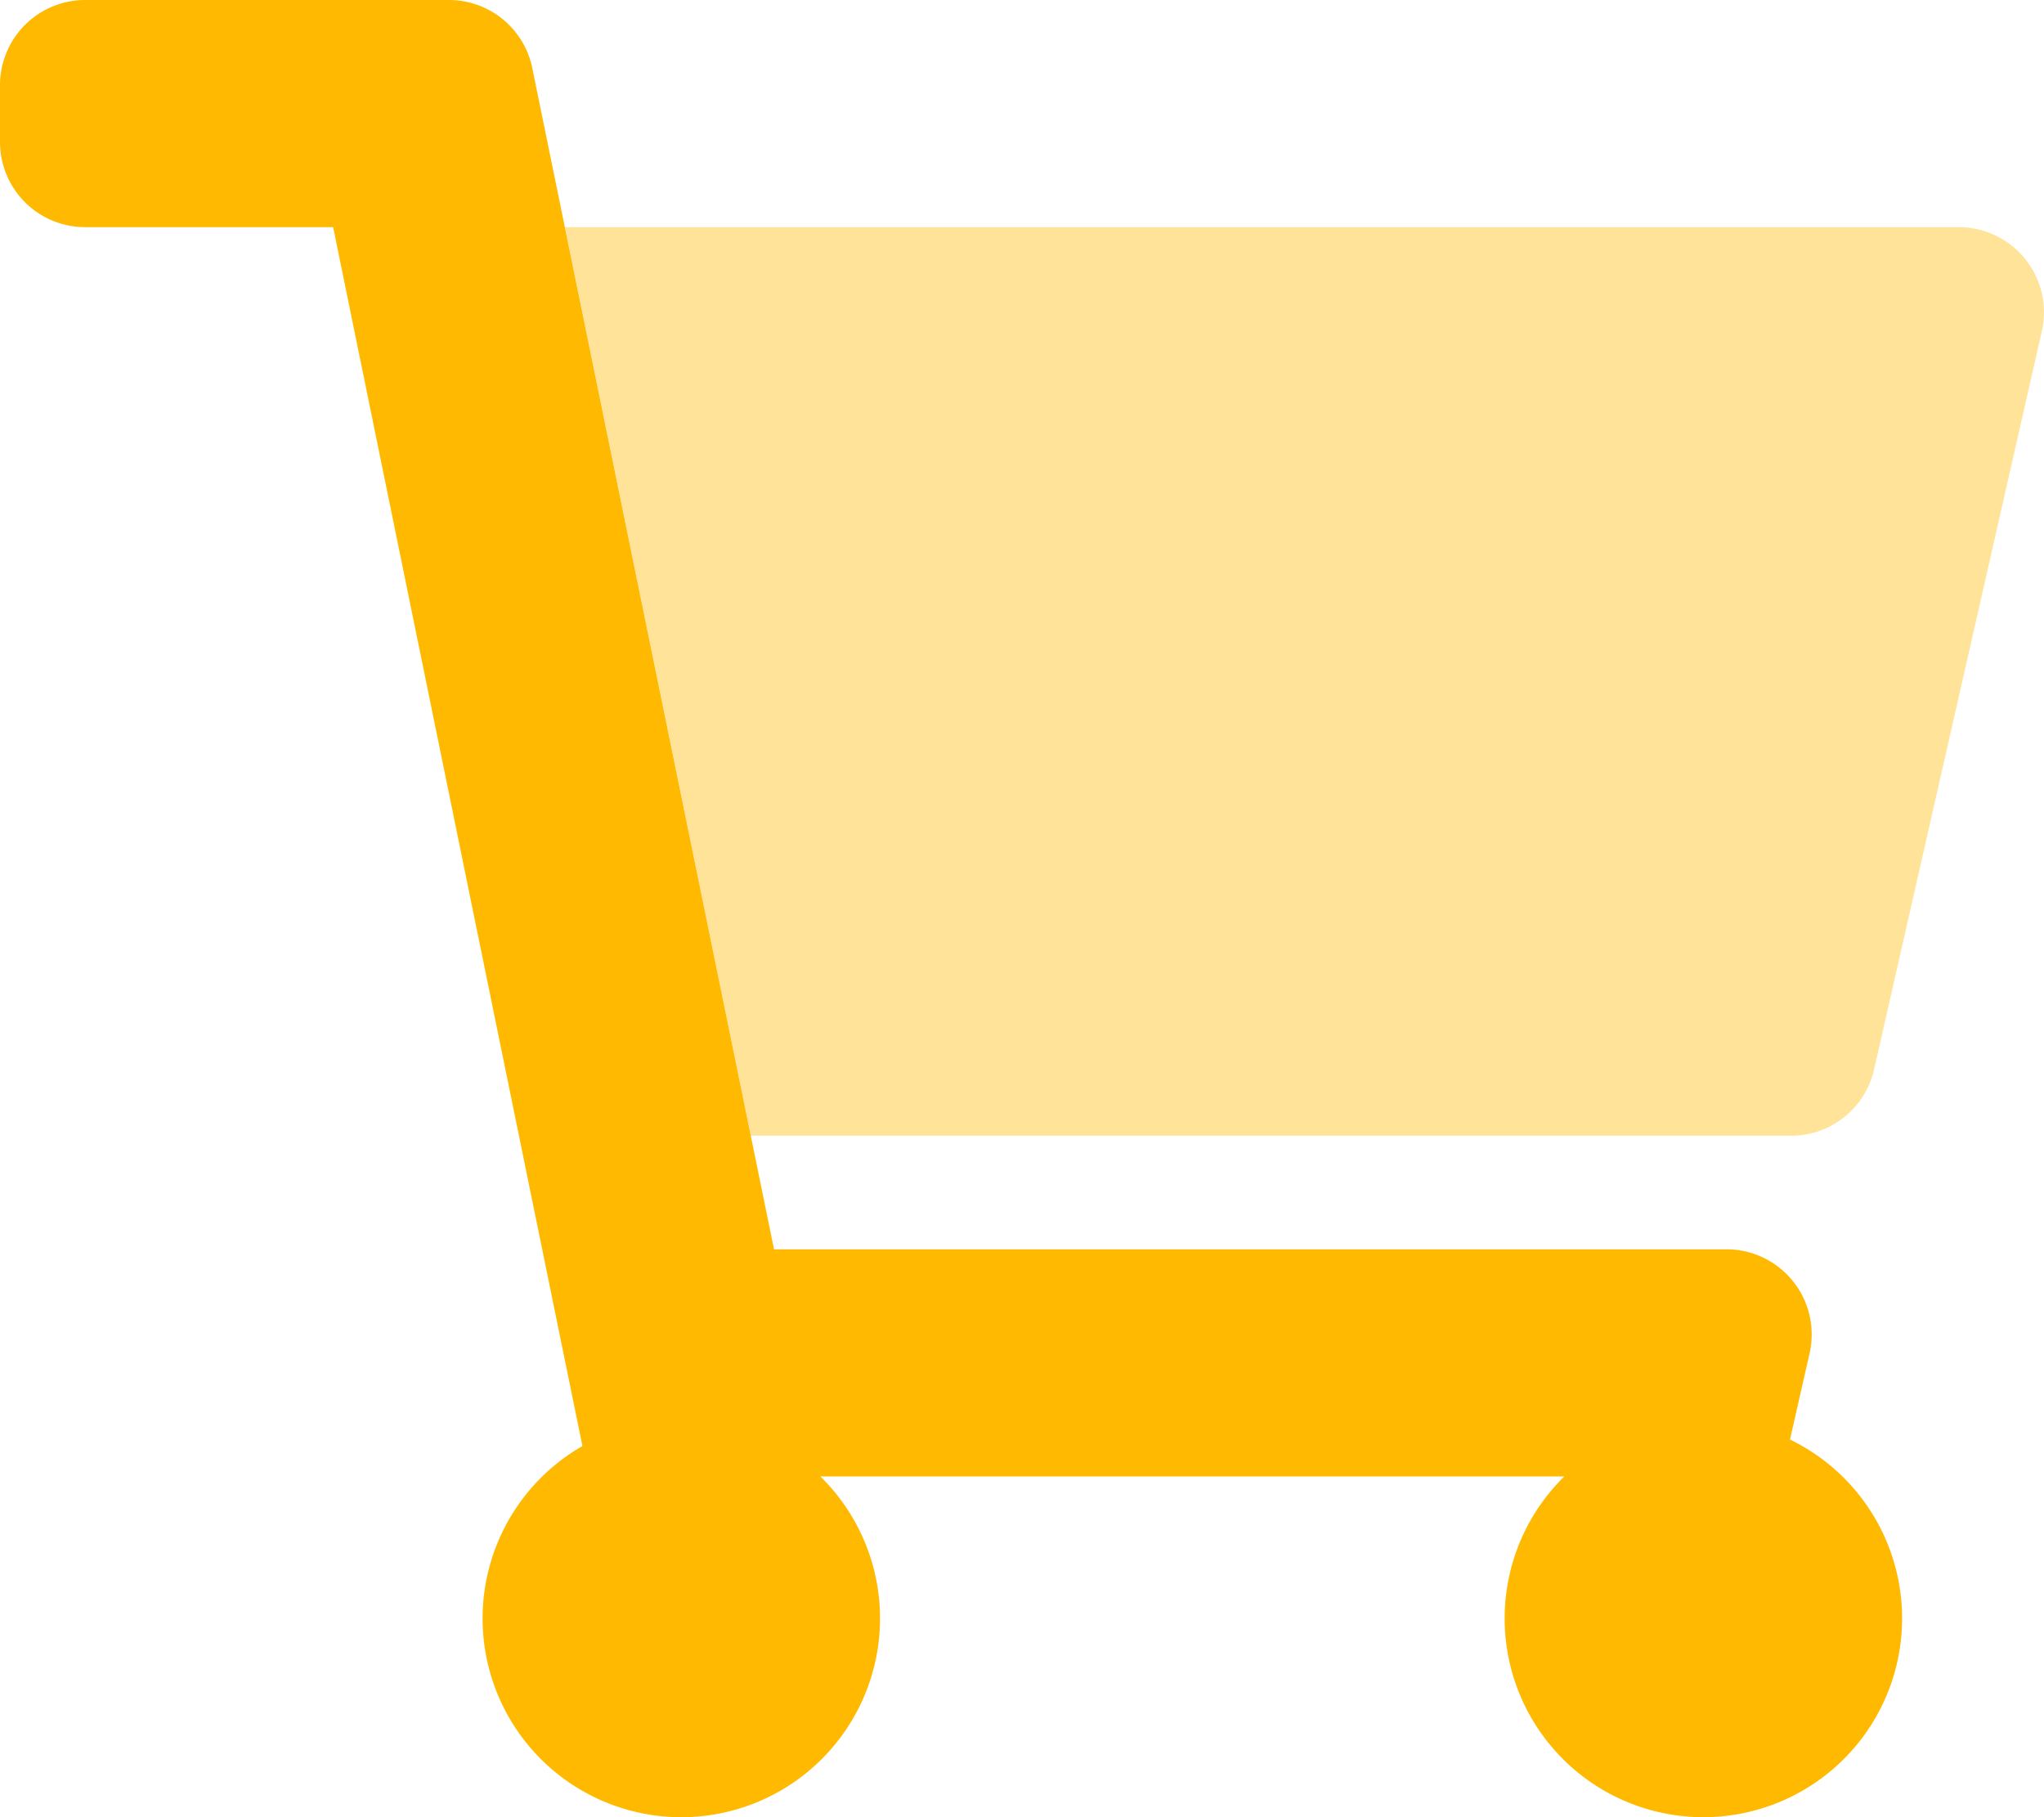
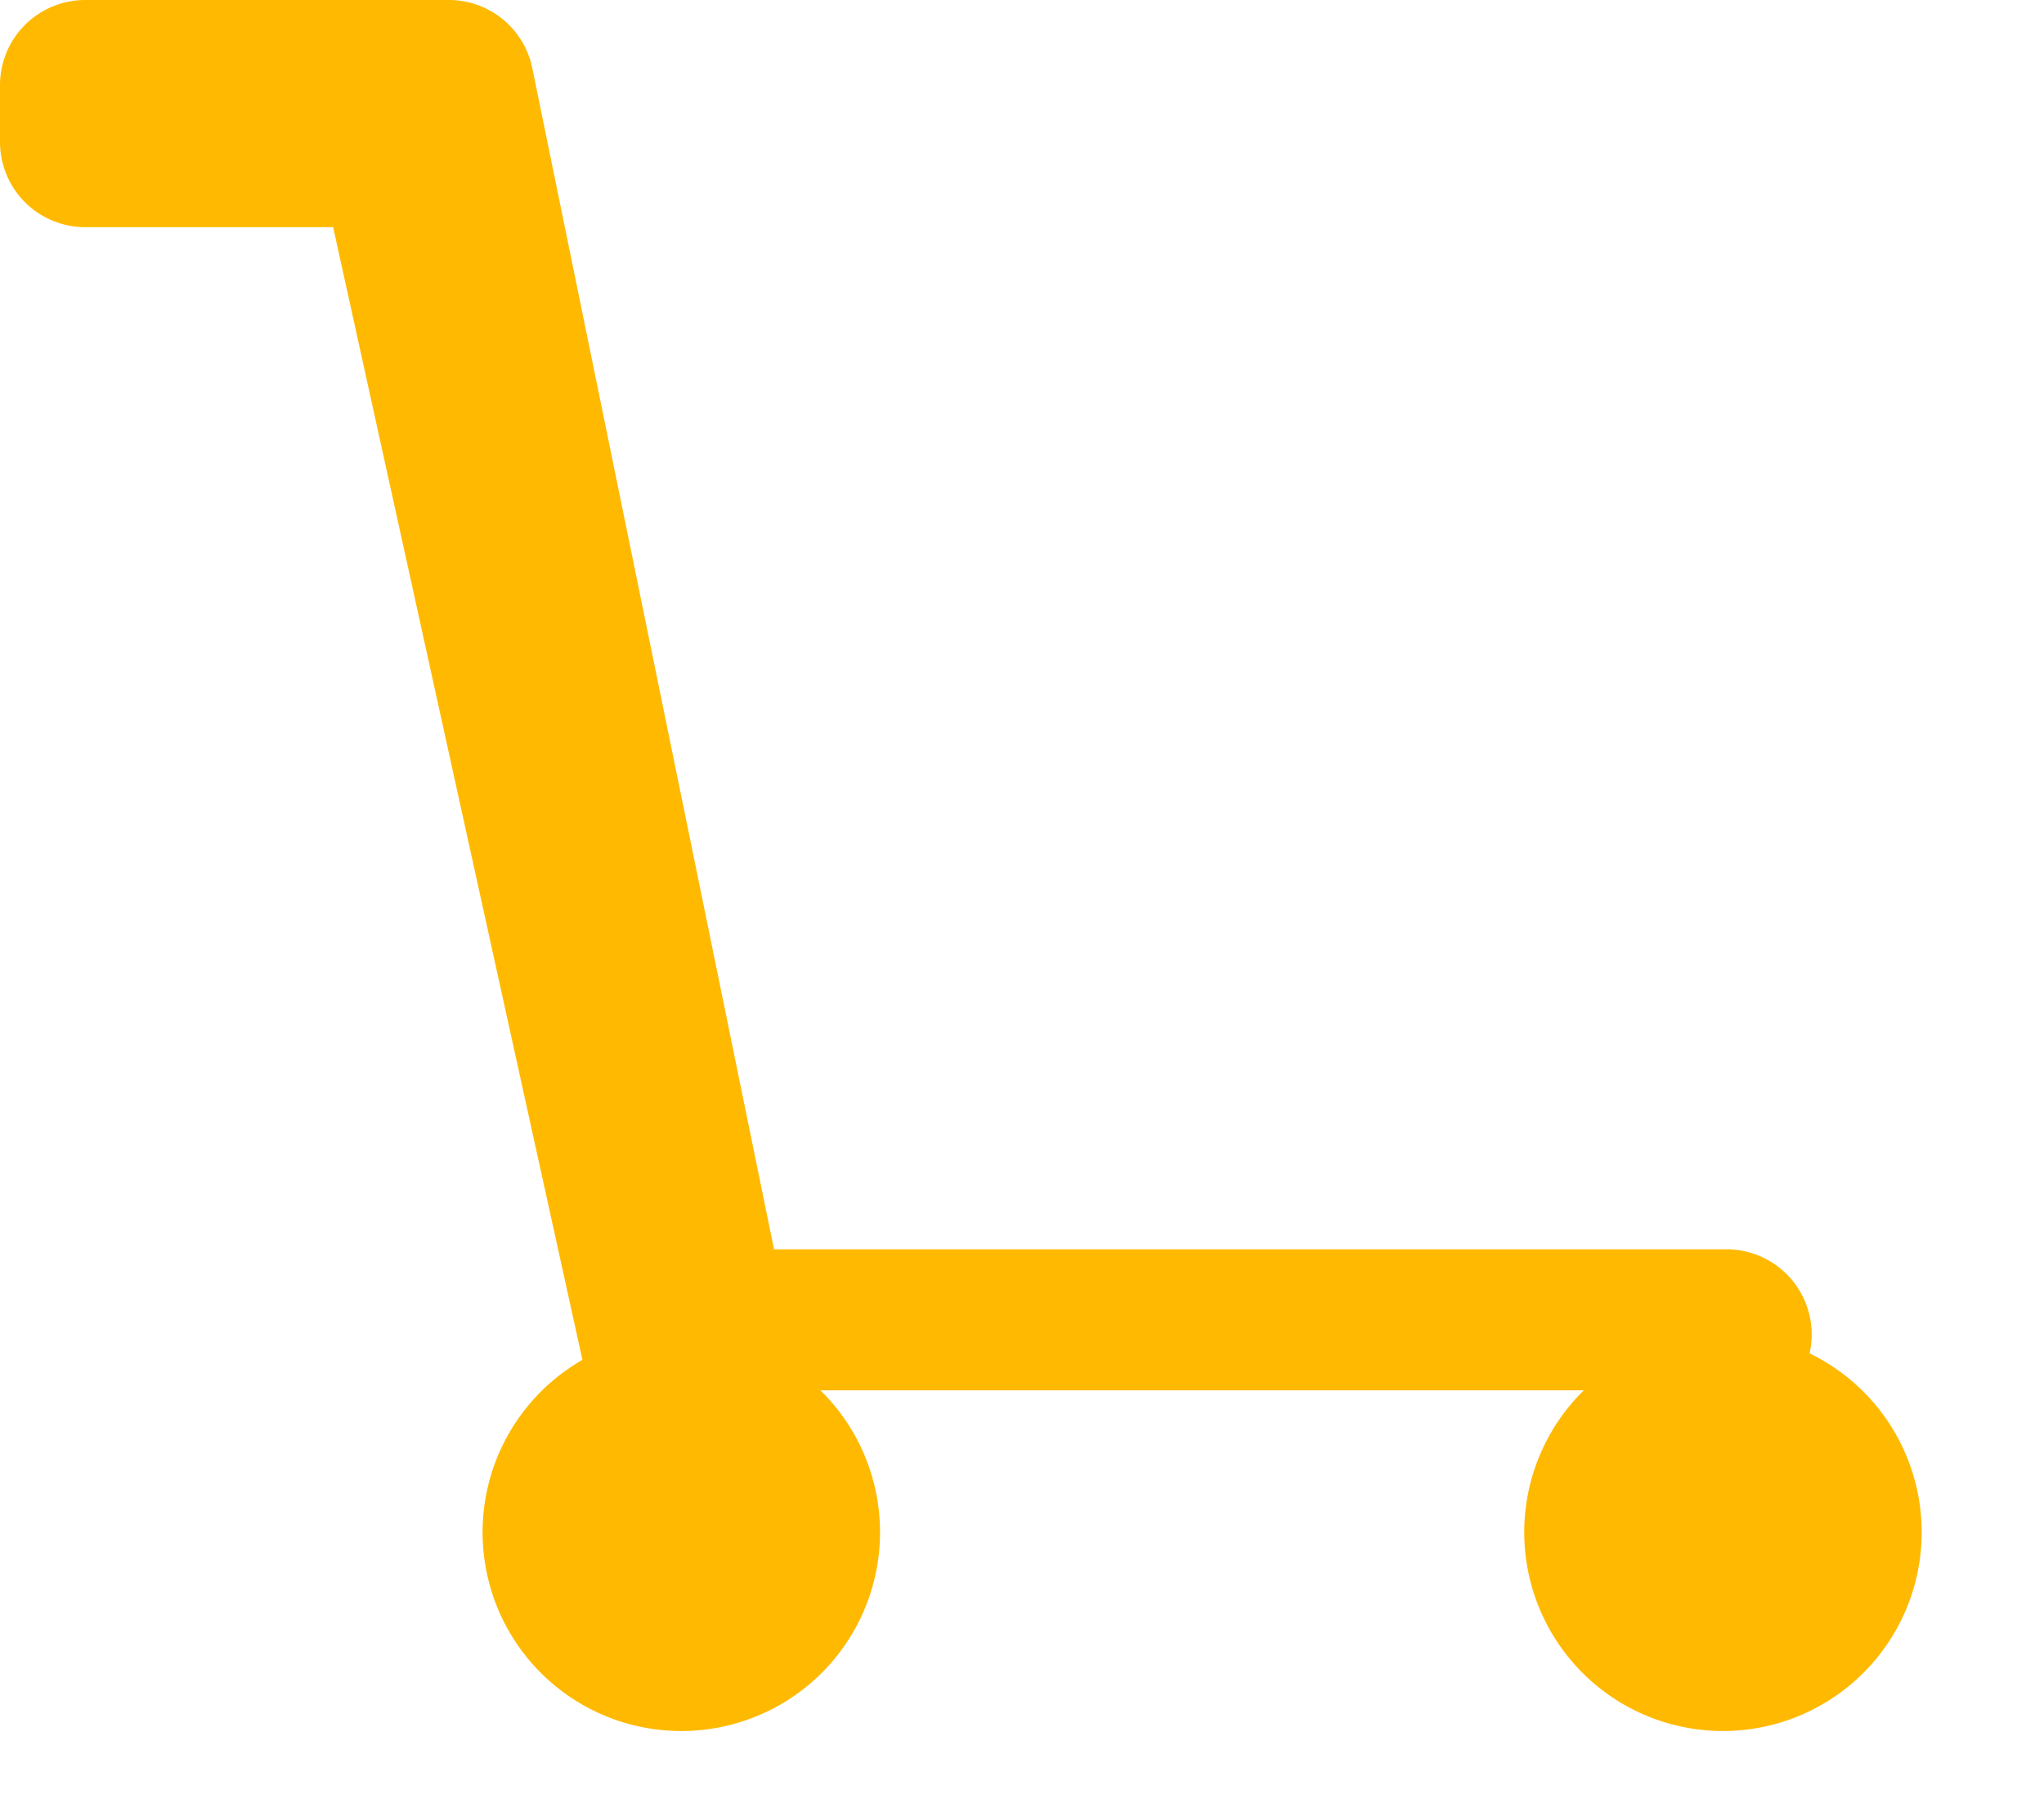
<svg xmlns="http://www.w3.org/2000/svg" aria-hidden="true" focusable="false" data-prefix="fad" data-icon="shopping-cart" role="img" width="576" height="512" style="">
-   <rect id="backgroundrect" width="100%" height="100%" x="0" y="0" fill="none" stroke="none" />
  <g class="currentLayer" style="">
    <title>Layer 1</title>
    <g class="fa-group selected" id="svg_1" fill="#ffb900" fill-opacity="1">
-       <path class="fa-secondary" fill="#ffb900" d="M552 64H159.21l52.36 256h293.15a24 24 0 0 0 23.4-18.68l47.27-208a24 24 0 0 0-18.08-28.72A23.69 23.69 0 0 0 552 64z" opacity="0.4" id="svg_2" fill-opacity="1" />
-       <path class="fa-primary" fill="#ffb900" d="M218.12 352h268.42a24 24 0 0 1 23.4 29.32l-5.52 24.28a56 56 0 1 1-63.6 10.4H231.18a56 56 0 1 1-67.05-8.57L93.88 64H24A24 24 0 0 1 0 40V24A24 24 0 0 1 24 0h102.53A24 24 0 0 1 150 19.19z" id="svg_3" fill-opacity="1" />
+       <path class="fa-primary" fill="#ffb900" d="M218.12 352h268.42a24 24 0 0 1 23.4 29.32a56 56 0 1 1-63.6 10.4H231.18a56 56 0 1 1-67.05-8.57L93.88 64H24A24 24 0 0 1 0 40V24A24 24 0 0 1 24 0h102.53A24 24 0 0 1 150 19.19z" id="svg_3" fill-opacity="1" />
    </g>
-     <rect fill="#e84141" stroke="#222222" stroke-width="2" stroke-linejoin="round" stroke-dashoffset="" fill-rule="nonzero" id="svg_4" x="60" y="20" width="0" height="1" style="color: rgb(0, 0, 0);" />
  </g>
</svg>